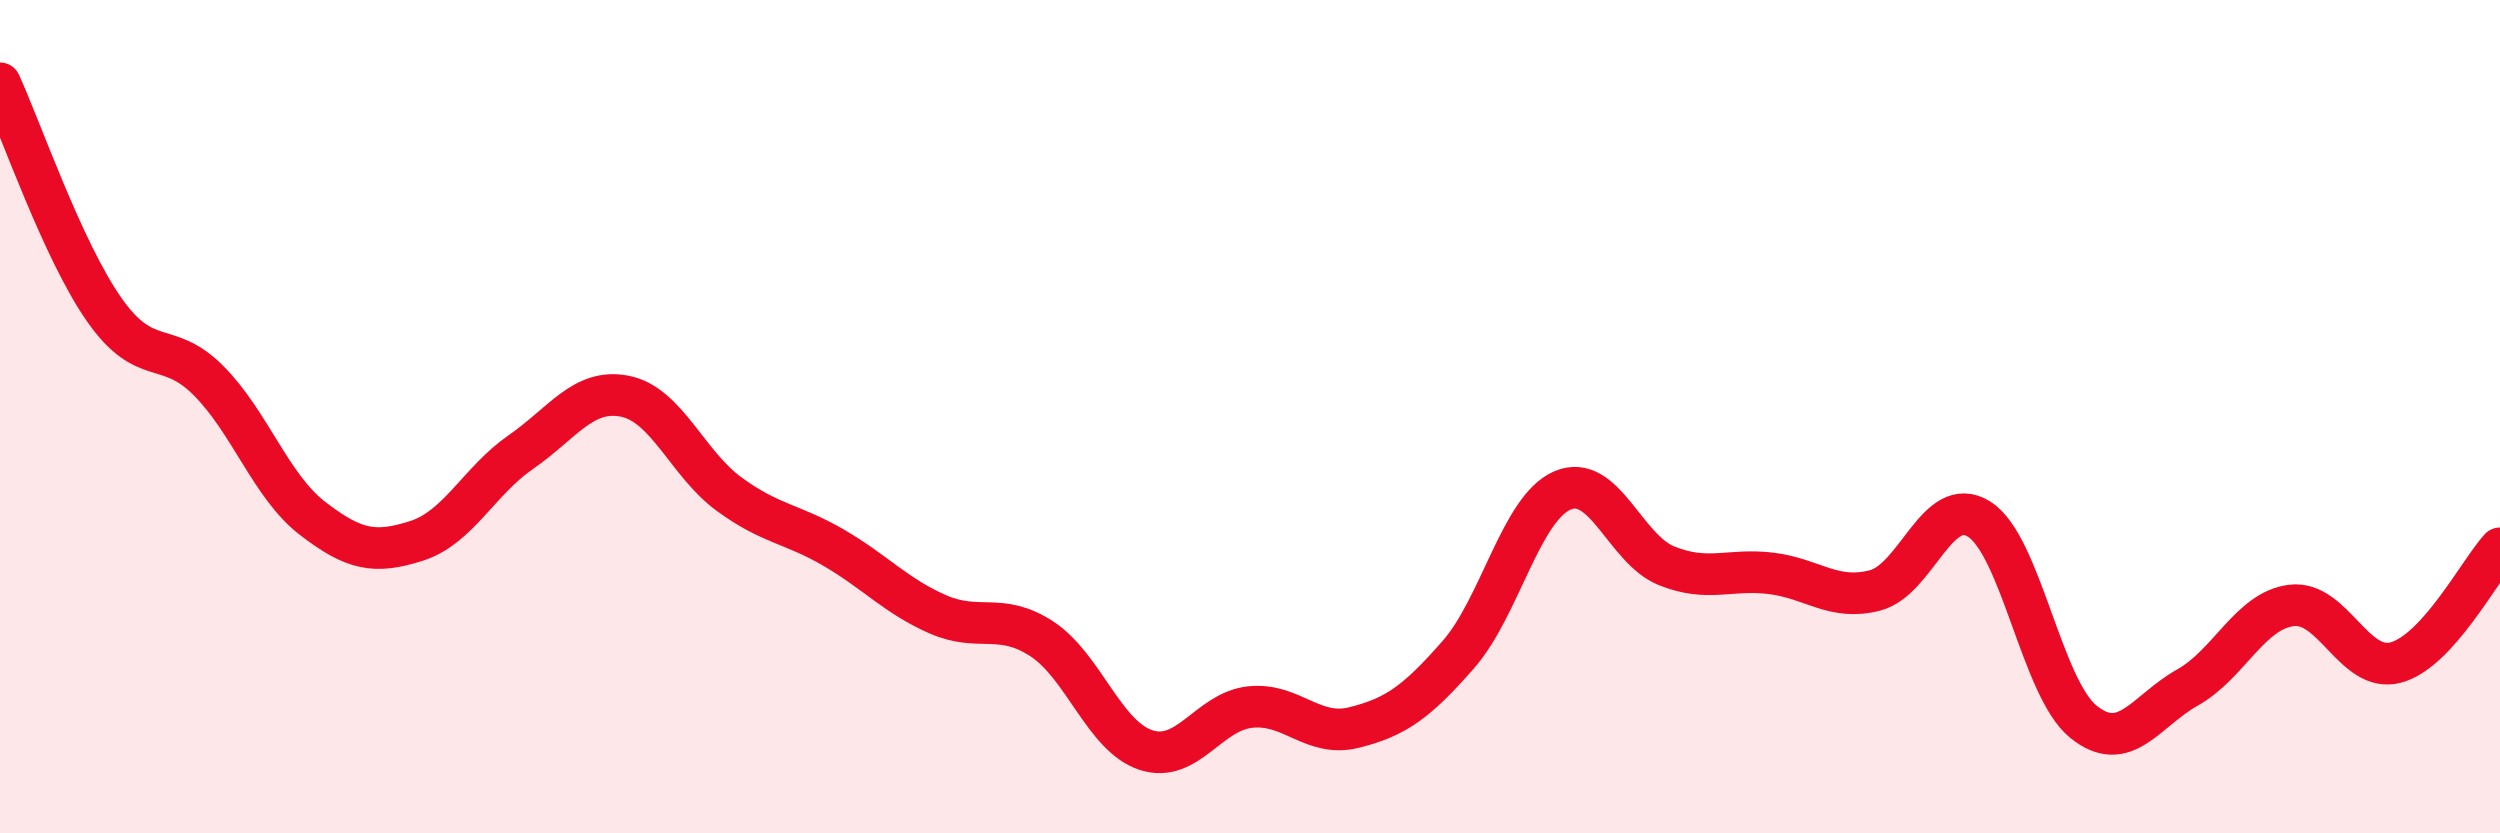
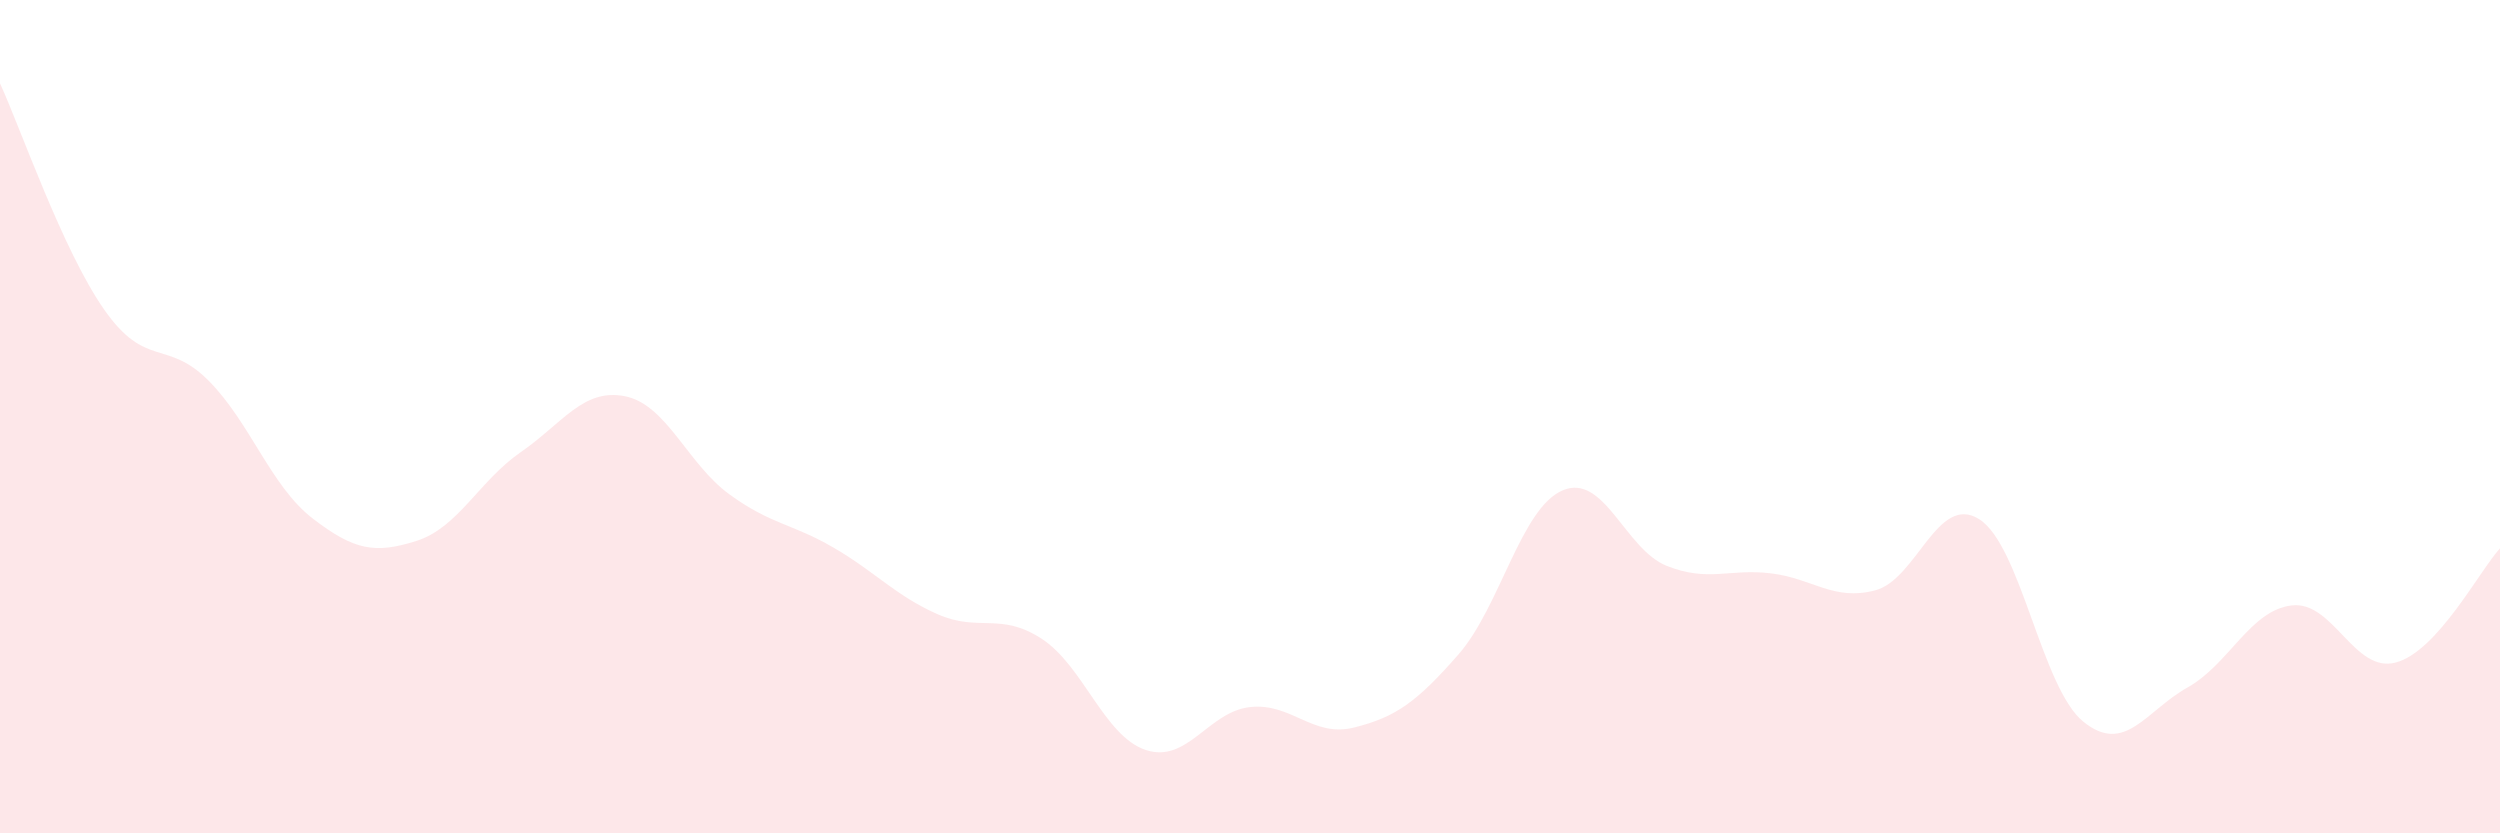
<svg xmlns="http://www.w3.org/2000/svg" width="60" height="20" viewBox="0 0 60 20">
  <path d="M 0,2 C 0.5,3.09 1.5,6 2.5,7.43 C 3.5,8.86 4,8.13 5,9.13 C 6,10.13 6.5,11.67 7.5,12.44 C 8.5,13.21 9,13.3 10,12.98 C 11,12.66 11.5,11.54 12.5,10.85 C 13.5,10.16 14,9.31 15,9.51 C 16,9.71 16.5,11.13 17.5,11.86 C 18.5,12.59 19,12.56 20,13.14 C 21,13.72 21.5,14.3 22.5,14.74 C 23.5,15.18 24,14.68 25,15.33 C 26,15.98 26.5,17.67 27.5,18 C 28.5,18.33 29,17.08 30,16.97 C 31,16.86 31.5,17.71 32.5,17.46 C 33.5,17.21 34,16.85 35,15.71 C 36,14.57 36.5,12.2 37.5,11.77 C 38.5,11.34 39,13.18 40,13.58 C 41,13.98 41.5,13.64 42.5,13.76 C 43.5,13.88 44,14.43 45,14.17 C 46,13.91 46.5,11.83 47.5,12.46 C 48.5,13.09 49,16.51 50,17.32 C 51,18.13 51.5,17.06 52.5,16.5 C 53.5,15.94 54,14.65 55,14.53 C 56,14.41 56.5,16.17 57.5,15.9 C 58.5,15.63 59.5,13.71 60,13.16L60 20L0 20Z" fill="#EB0A25" opacity="0.1" stroke-linecap="round" stroke-linejoin="round" />
-   <path d="M 0,2 C 0.5,3.09 1.5,6 2.5,7.43 C 3.5,8.86 4,8.13 5,9.13 C 6,10.13 6.5,11.67 7.5,12.44 C 8.5,13.21 9,13.3 10,12.98 C 11,12.66 11.5,11.54 12.5,10.85 C 13.5,10.16 14,9.31 15,9.51 C 16,9.71 16.5,11.13 17.5,11.86 C 18.5,12.59 19,12.56 20,13.14 C 21,13.72 21.5,14.3 22.5,14.74 C 23.5,15.18 24,14.68 25,15.33 C 26,15.98 26.5,17.67 27.5,18 C 28.5,18.33 29,17.08 30,16.97 C 31,16.86 31.5,17.71 32.5,17.46 C 33.5,17.21 34,16.85 35,15.71 C 36,14.57 36.5,12.2 37.5,11.77 C 38.5,11.34 39,13.18 40,13.58 C 41,13.98 41.5,13.64 42.5,13.76 C 43.5,13.88 44,14.43 45,14.17 C 46,13.91 46.5,11.83 47.5,12.46 C 48.5,13.09 49,16.51 50,17.32 C 51,18.13 51.5,17.06 52.5,16.5 C 53.5,15.94 54,14.65 55,14.53 C 56,14.41 56.5,16.17 57.5,15.9 C 58.5,15.63 59.5,13.71 60,13.16" stroke="#EB0A25" stroke-width="1" fill="none" stroke-linecap="round" stroke-linejoin="round" />
</svg>